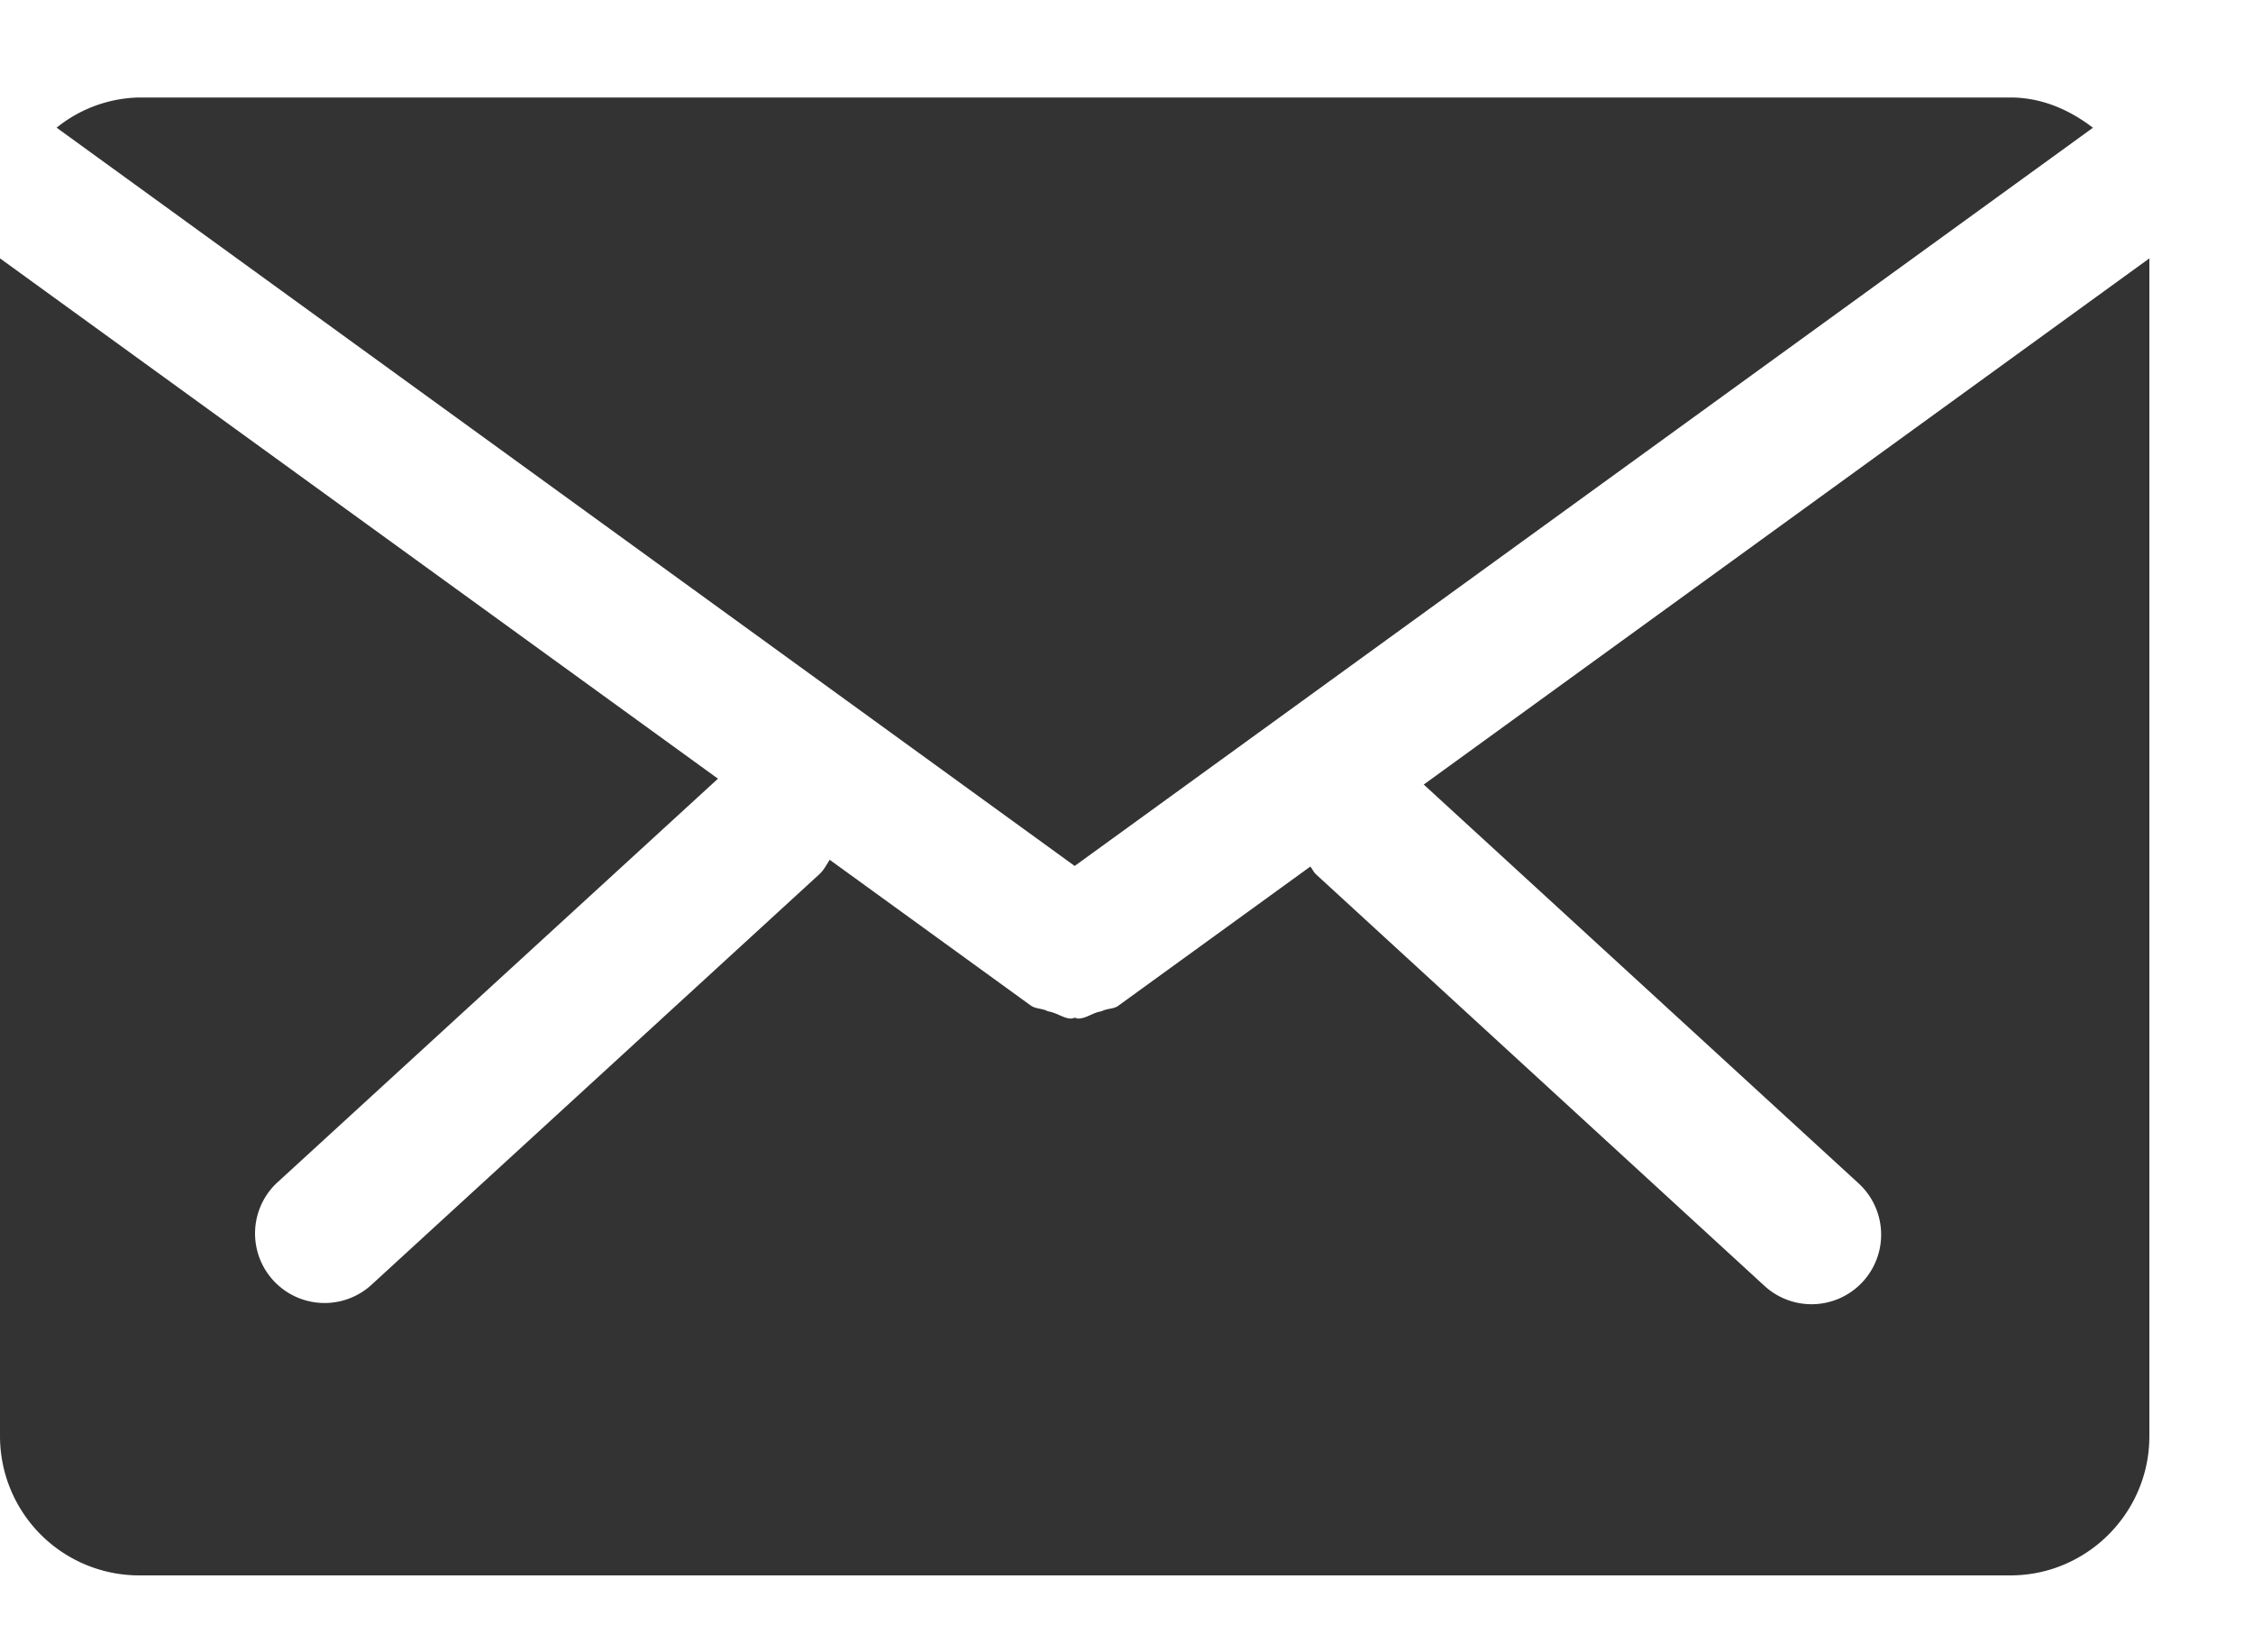
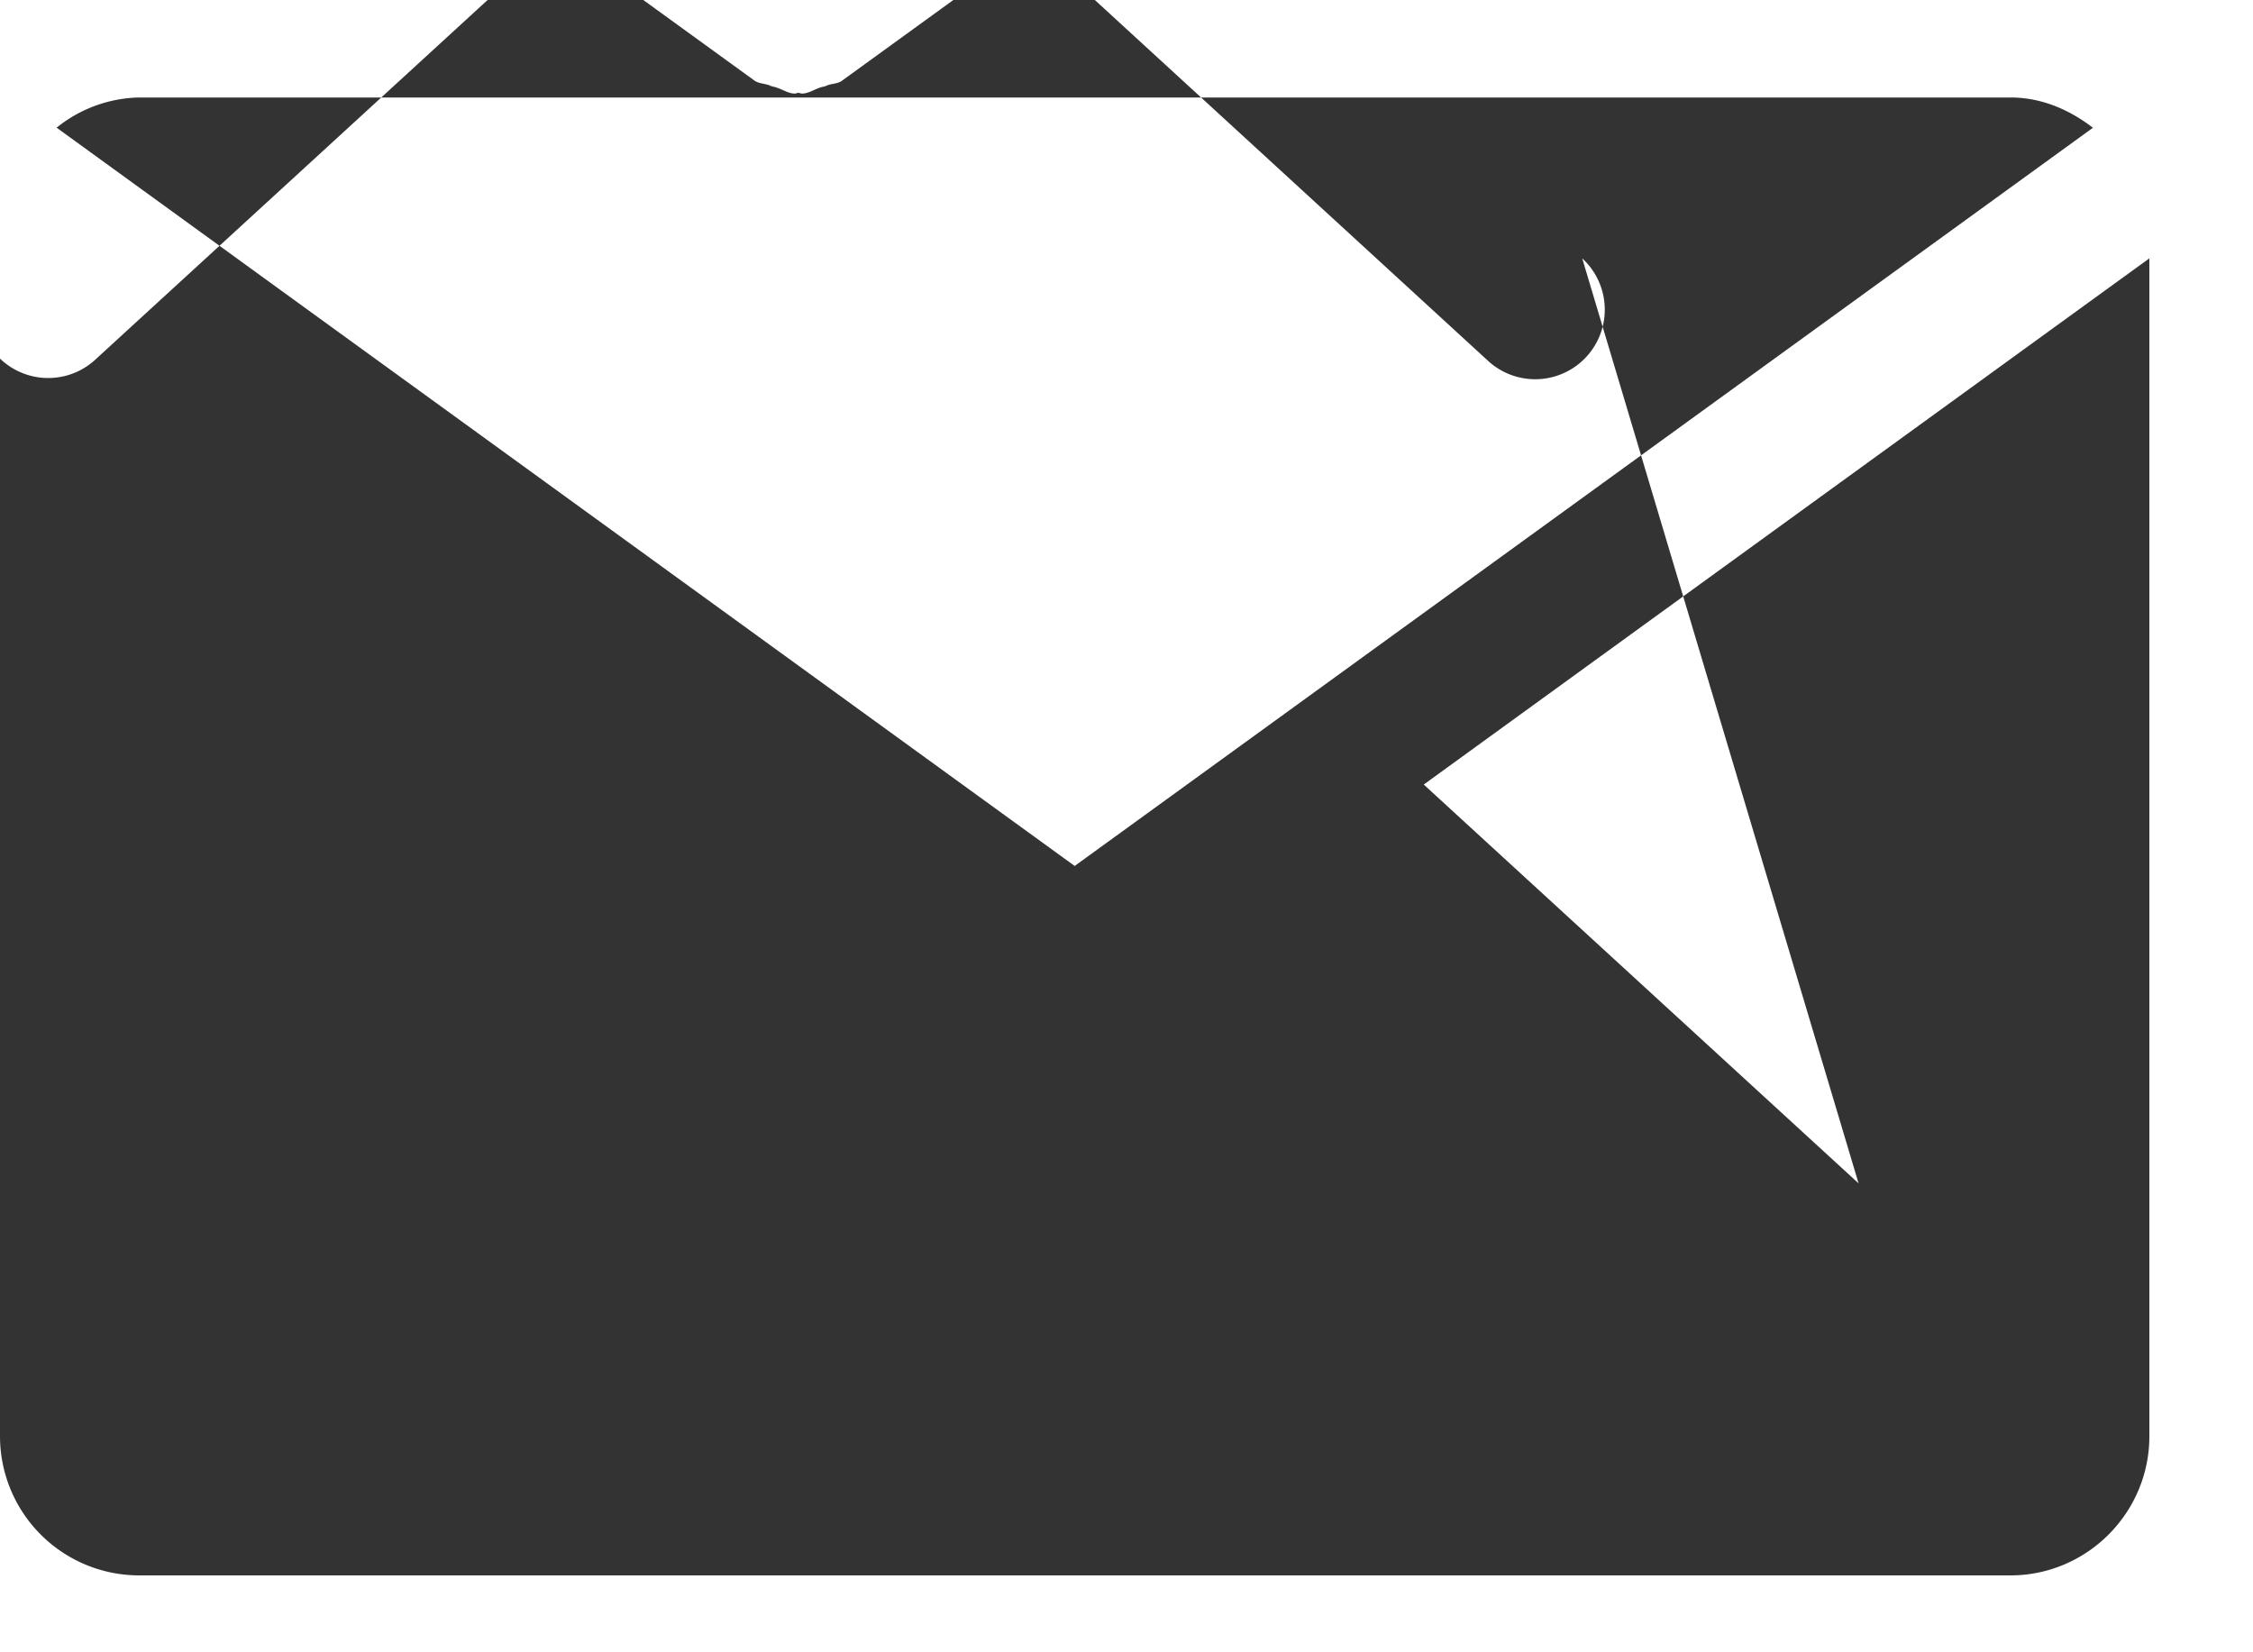
<svg xmlns="http://www.w3.org/2000/svg" width="15" height="11" viewBox="0 0 15 11">
-   <path fill="#333" fill-rule="evenodd" d="M13.935.85l-6.78 4.915L.377.85A.903.903 0 0 1 .925.649h12.46c.21 0 .395.083.55.202zm-1.561 7.028L9.479 5.223 14.31 1.72v7.842c0 .51-.416.926-.925.926H.926A.927.927 0 0 1 0 9.562V1.72l4.78 3.464-2.94 2.694a.463.463 0 0 0 .626.682l2.988-2.739c.03-.027.049-.064.07-.097l1.337.969c.031.023.07.02.104.034.014.008.031.008.045.014.042.013.08.04.122.04.008 0 .016-.005.023-.005.009 0 .016.005.023.005.044 0 .082-.027.122-.04.015-.006.032-.006.046-.014.035-.014.073-.01.103-.034l1.275-.924c.014.017.022.038.038.052l2.986 2.74a.462.462 0 1 0 .626-.683z" />
+   <path fill="#333" fill-rule="evenodd" d="M13.935.85l-6.78 4.915L.377.85A.903.903 0 0 1 .925.649h12.46c.21 0 .395.083.55.202zm-1.561 7.028L9.479 5.223 14.31 1.72v7.842c0 .51-.416.926-.925.926H.926A.927.927 0 0 1 0 9.562V1.72a.463.463 0 0 0 .626.682l2.988-2.739c.03-.027.049-.064.07-.097l1.337.969c.031.023.07.02.104.034.014.008.031.008.045.014.042.013.08.04.122.04.008 0 .016-.005.023-.005.009 0 .016.005.023.005.044 0 .082-.027.122-.04.015-.006.032-.006.046-.014.035-.014.073-.01.103-.034l1.275-.924c.014.017.022.038.038.052l2.986 2.74a.462.462 0 1 0 .626-.683z" />
</svg>